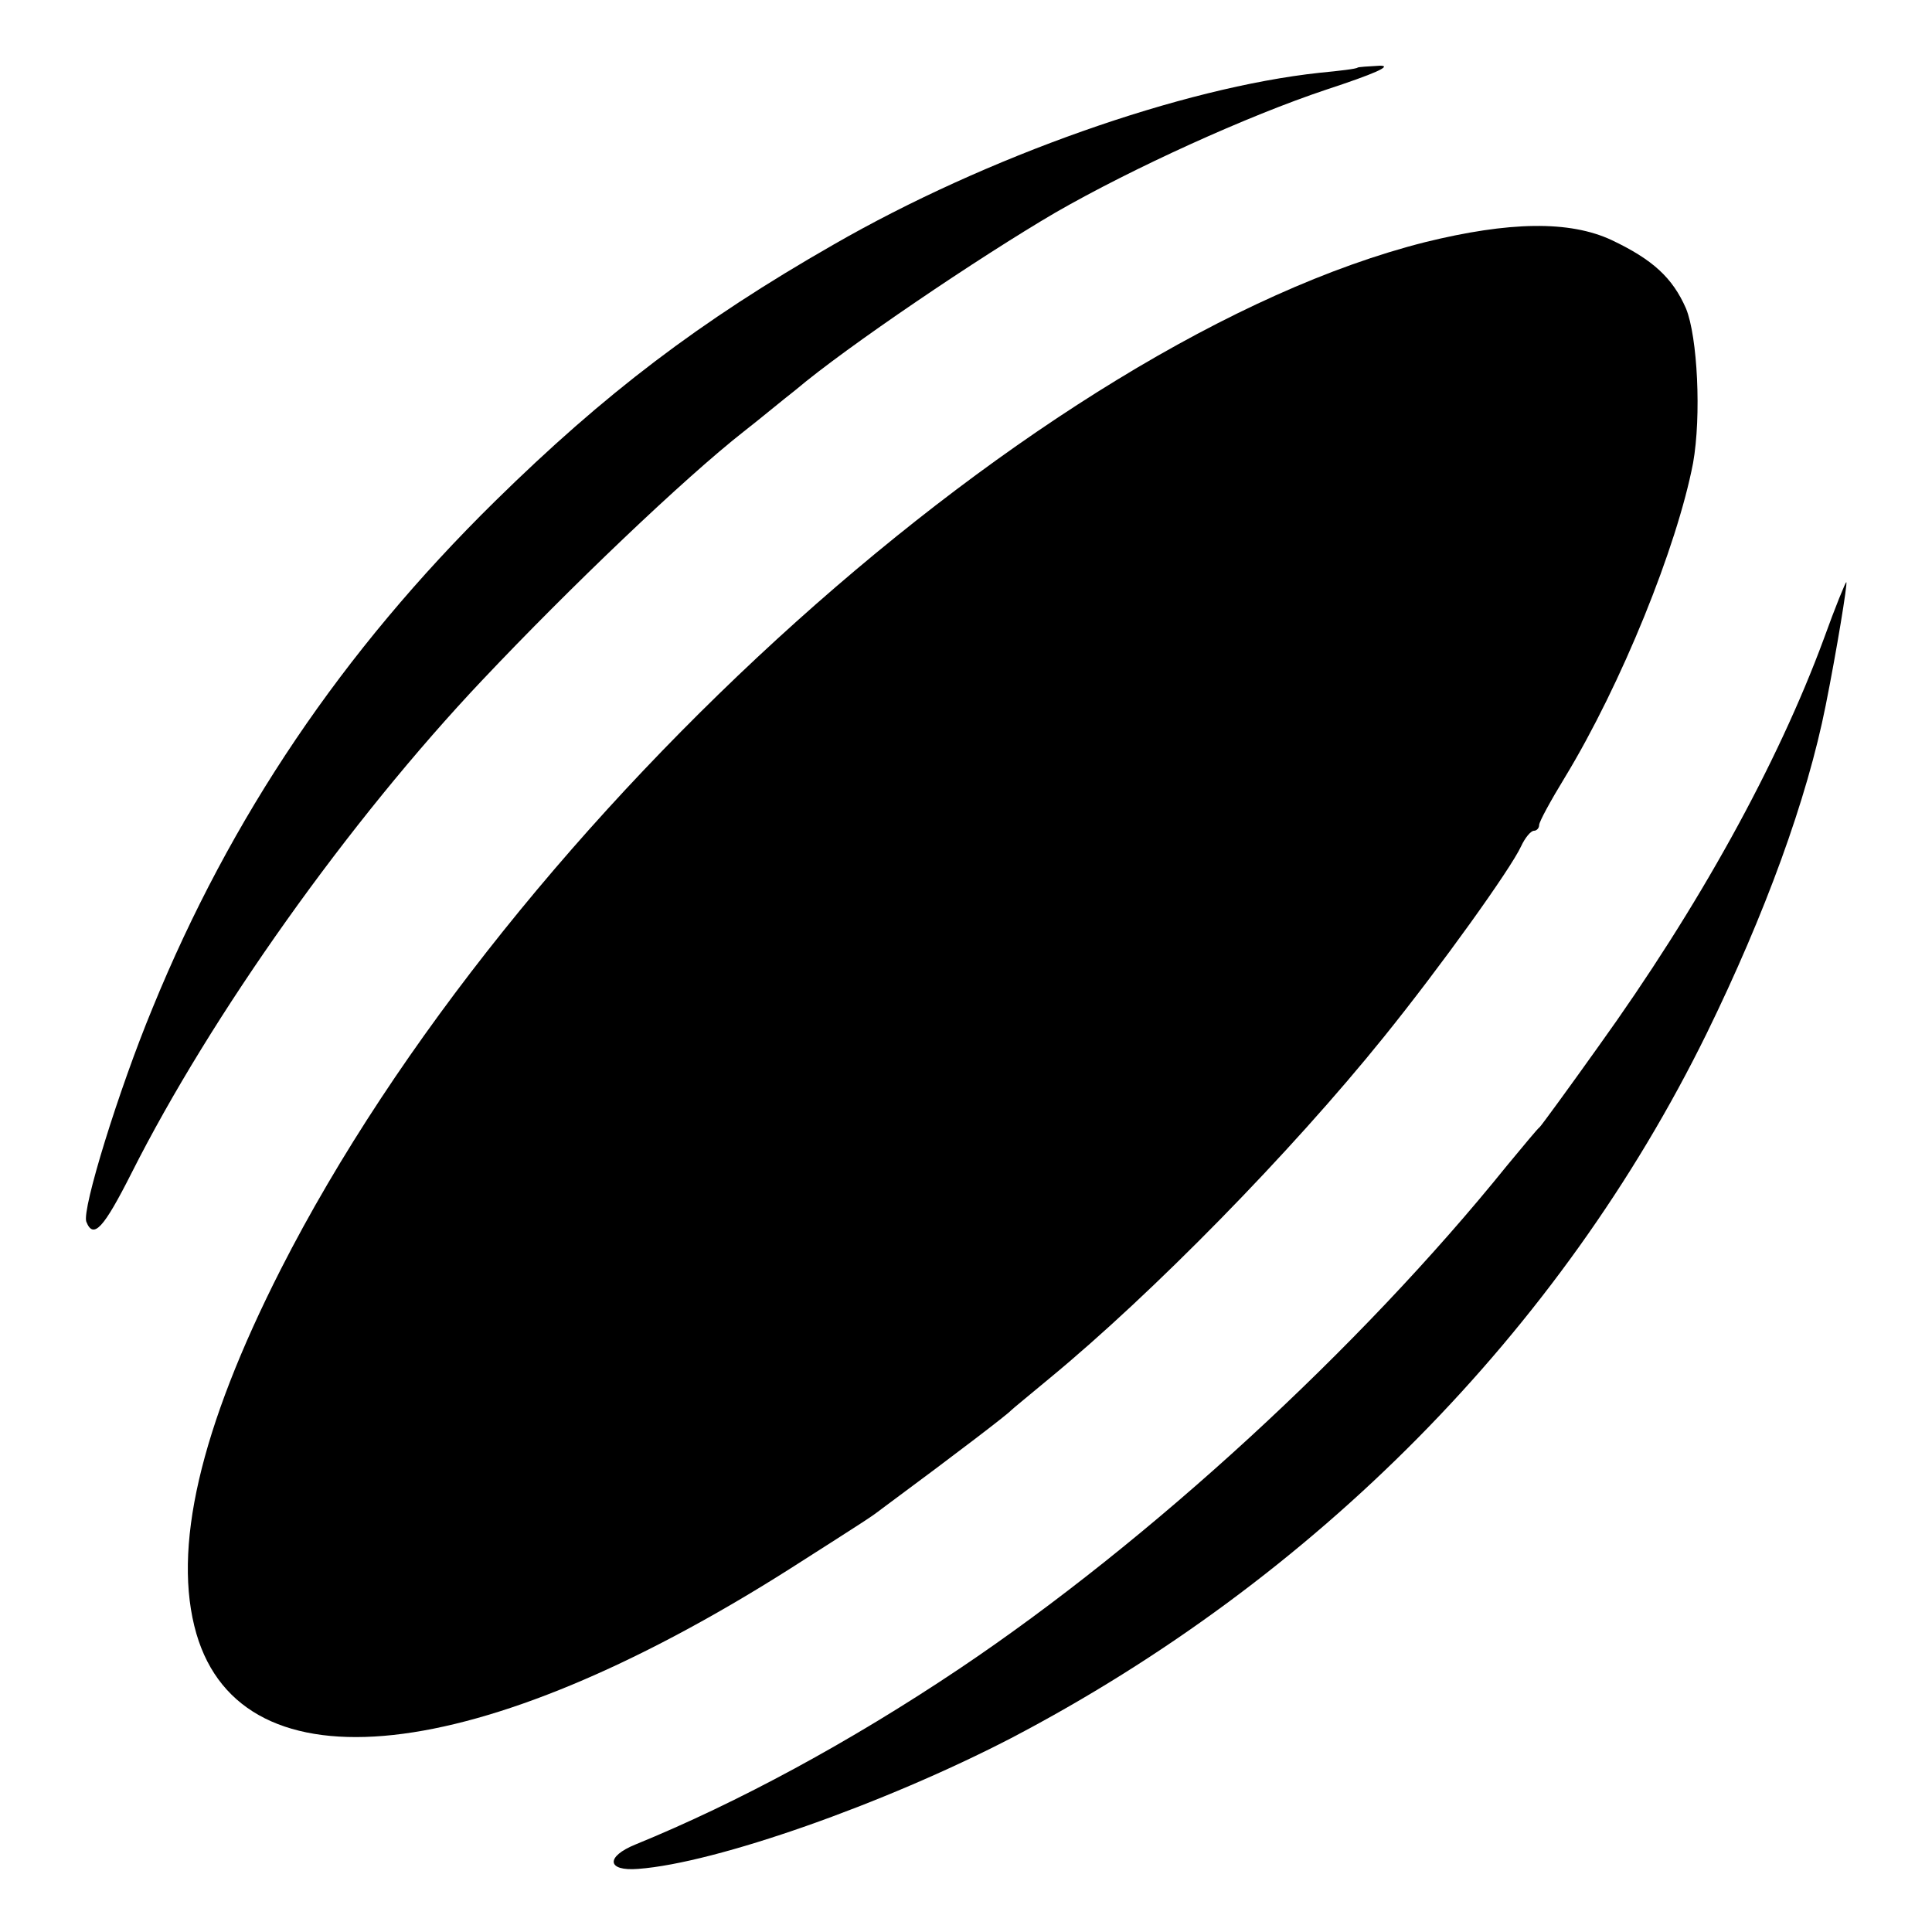
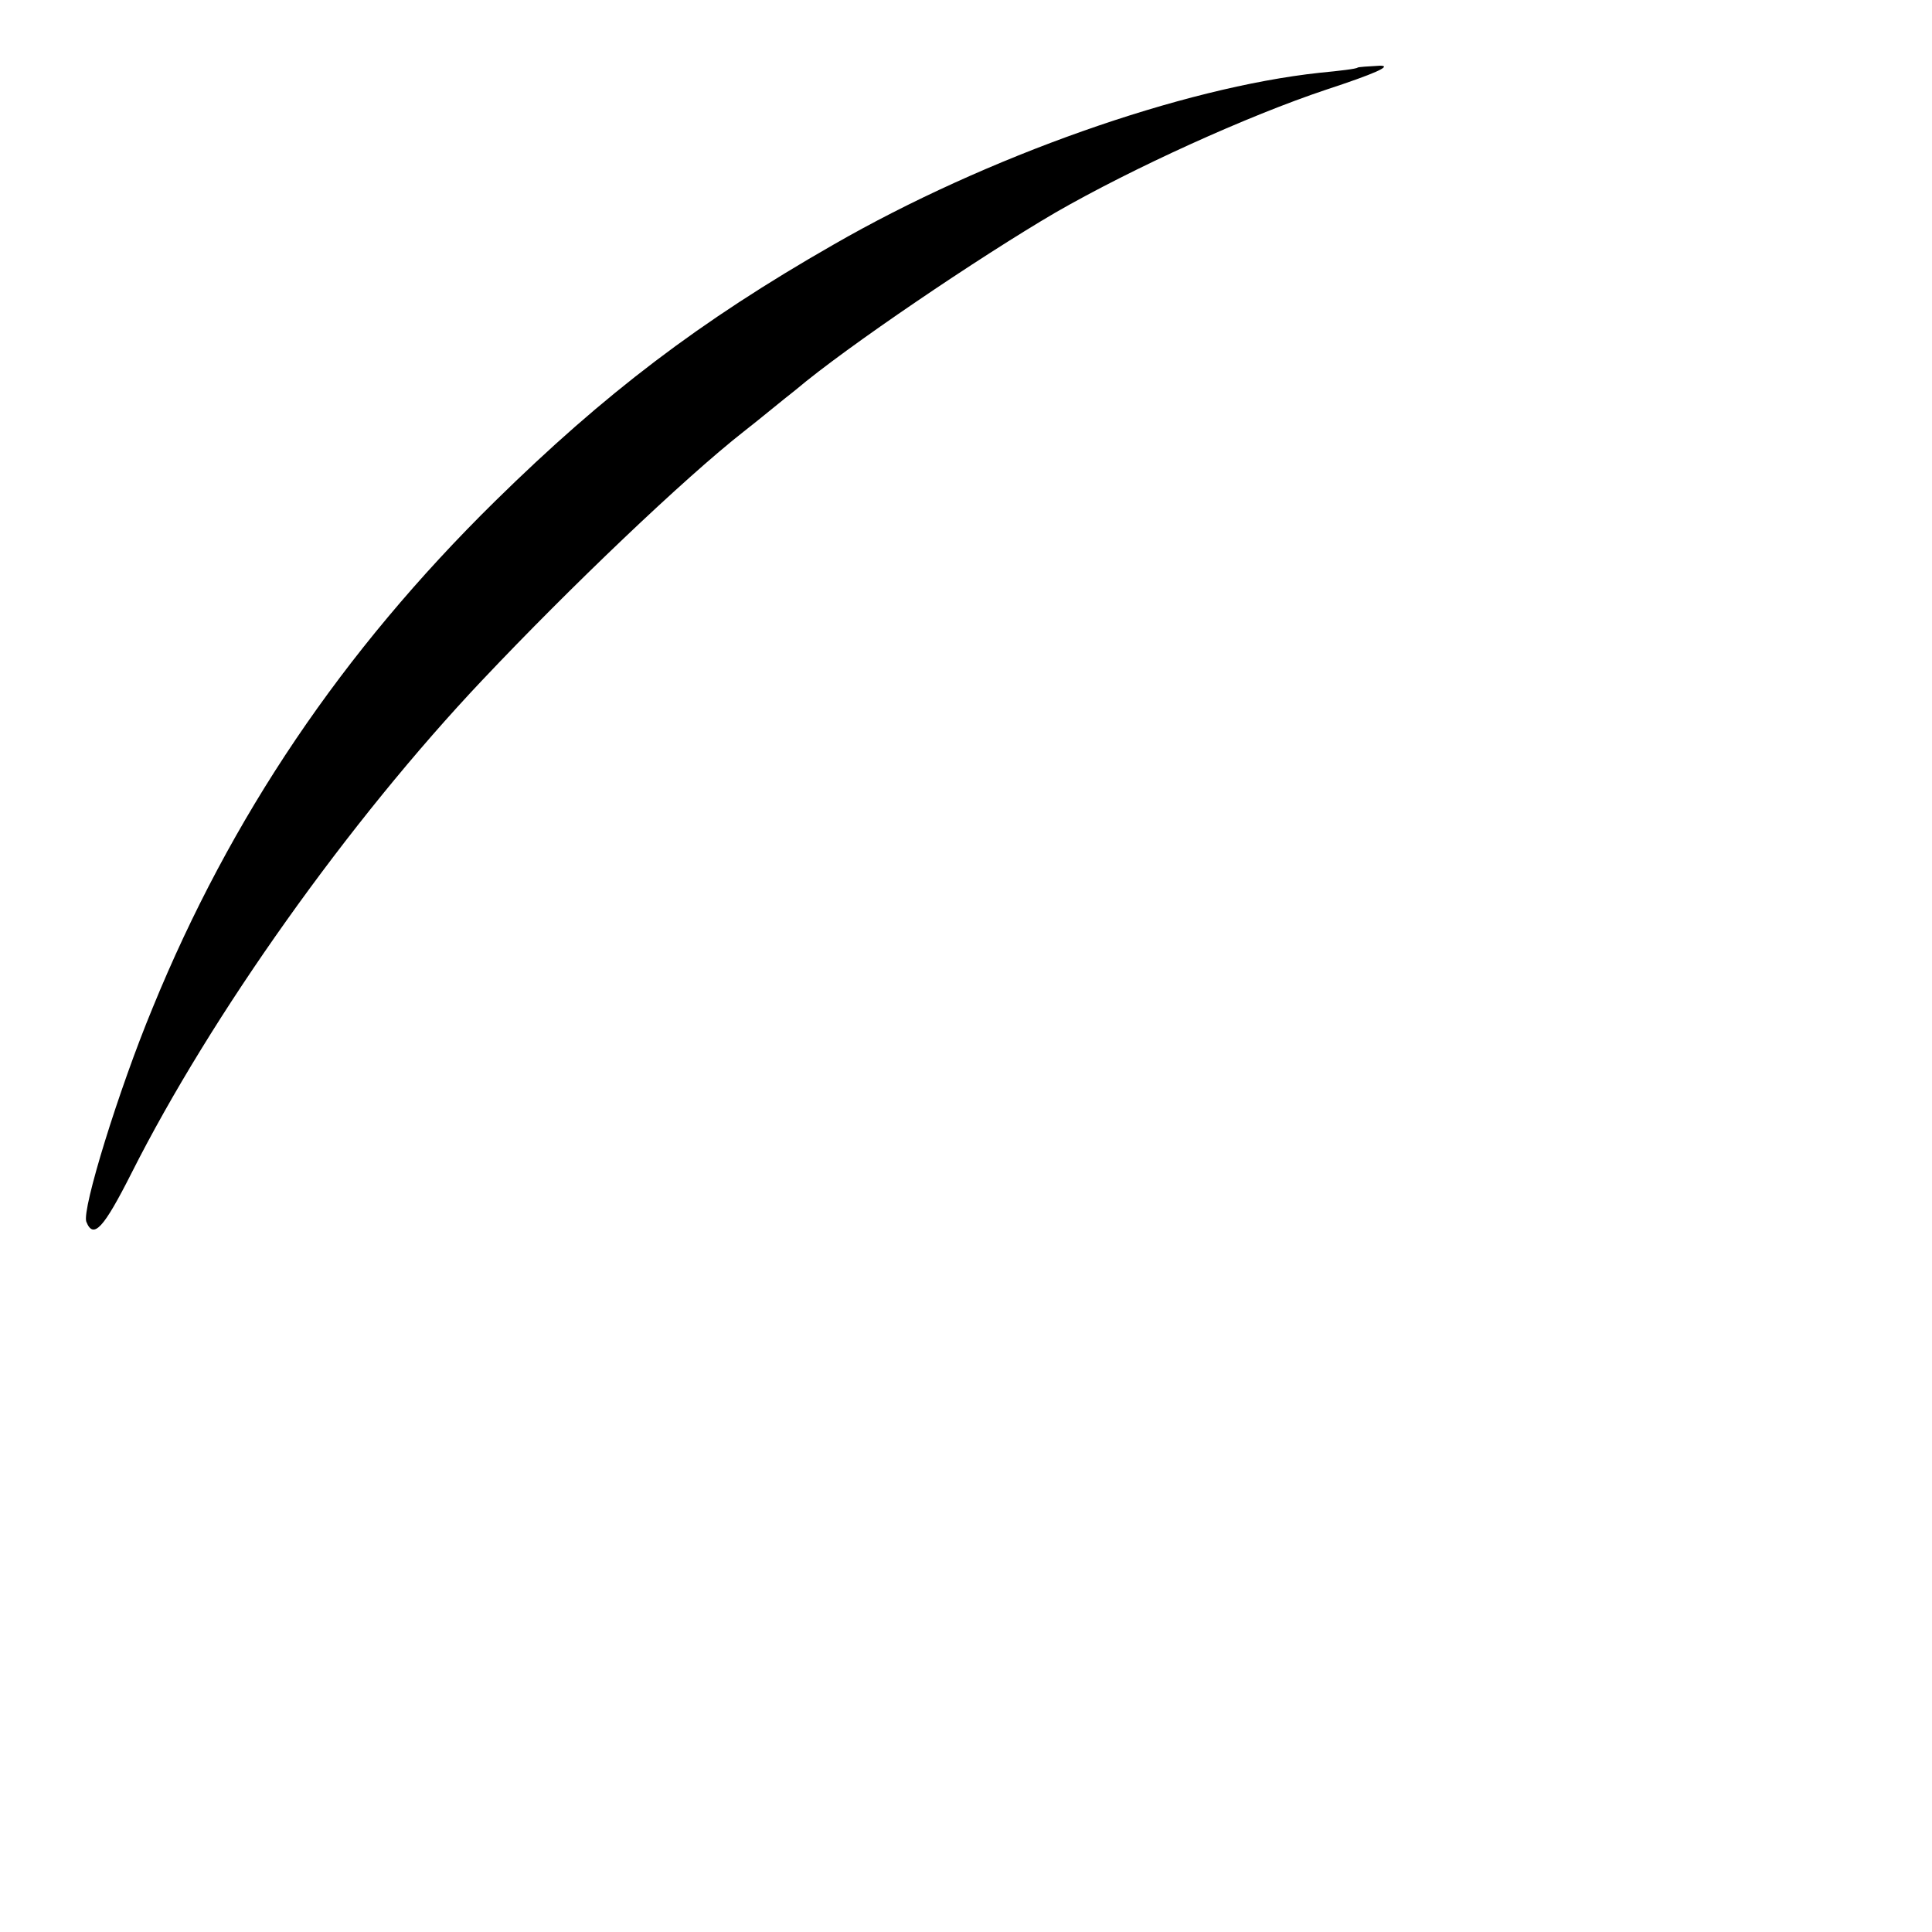
<svg xmlns="http://www.w3.org/2000/svg" version="1.0" width="300pt" height="300pt" viewBox="0 0 300 300" preserveAspectRatio="xMidYMid meet">
  <g transform="translate(0,300) scale(0.1,-0.1)" fill="#000000" stroke="none">
    <path d="M2108 2895 c-2 -2 -28 -5 -59 -8 -213 -23 -517 -130 -755 -267 -208 -119 -355 -231 -525 -398 -238 -234 -411 -491 -532 -787 -53 -128 -110 -313 -103 -332 11 -28 27 -10 70 75 124 246 337 546 545 766 136 144 313 313 406 386 22 17 58 47 81 65 78 66 285 206 403 275 120 69 298 150 421 191 73 24 103 37 83 37 -18 -1 -34 -2 -35 -3z" />
-     <path d="M2213 2624 c-594 -150 -1418 -890 -1777 -1595 -126 -248 -169 -435 -131 -566 72 -246 437 -206 920 100 127 81 127 81 144 94 123 91 197 148 201 153 3 3 30 25 60 50 159 131 374 350 519 530 88 109 197 261 213 296 6 13 15 24 20 24 4 0 8 4 8 9 0 5 18 38 40 74 88 145 174 358 199 488 13 73 7 196 -11 240 -21 48 -52 76 -115 106 -66 31 -160 29 -290 -3z" />
-     <path d="M2832 2008 c-72 -195 -194 -416 -350 -633 -47 -66 -88 -122 -91 -125 -4 -3 -26 -30 -51 -60 -229 -284 -555 -583 -850 -781 -170 -114 -344 -208 -503 -273 -47 -19 -45 -42 4 -38 121 9 382 101 579 203 472 247 853 632 1080 1094 91 186 156 364 185 510 17 85 34 189 32 191 -1 1 -17 -38 -35 -88z" />
  </g>
</svg>